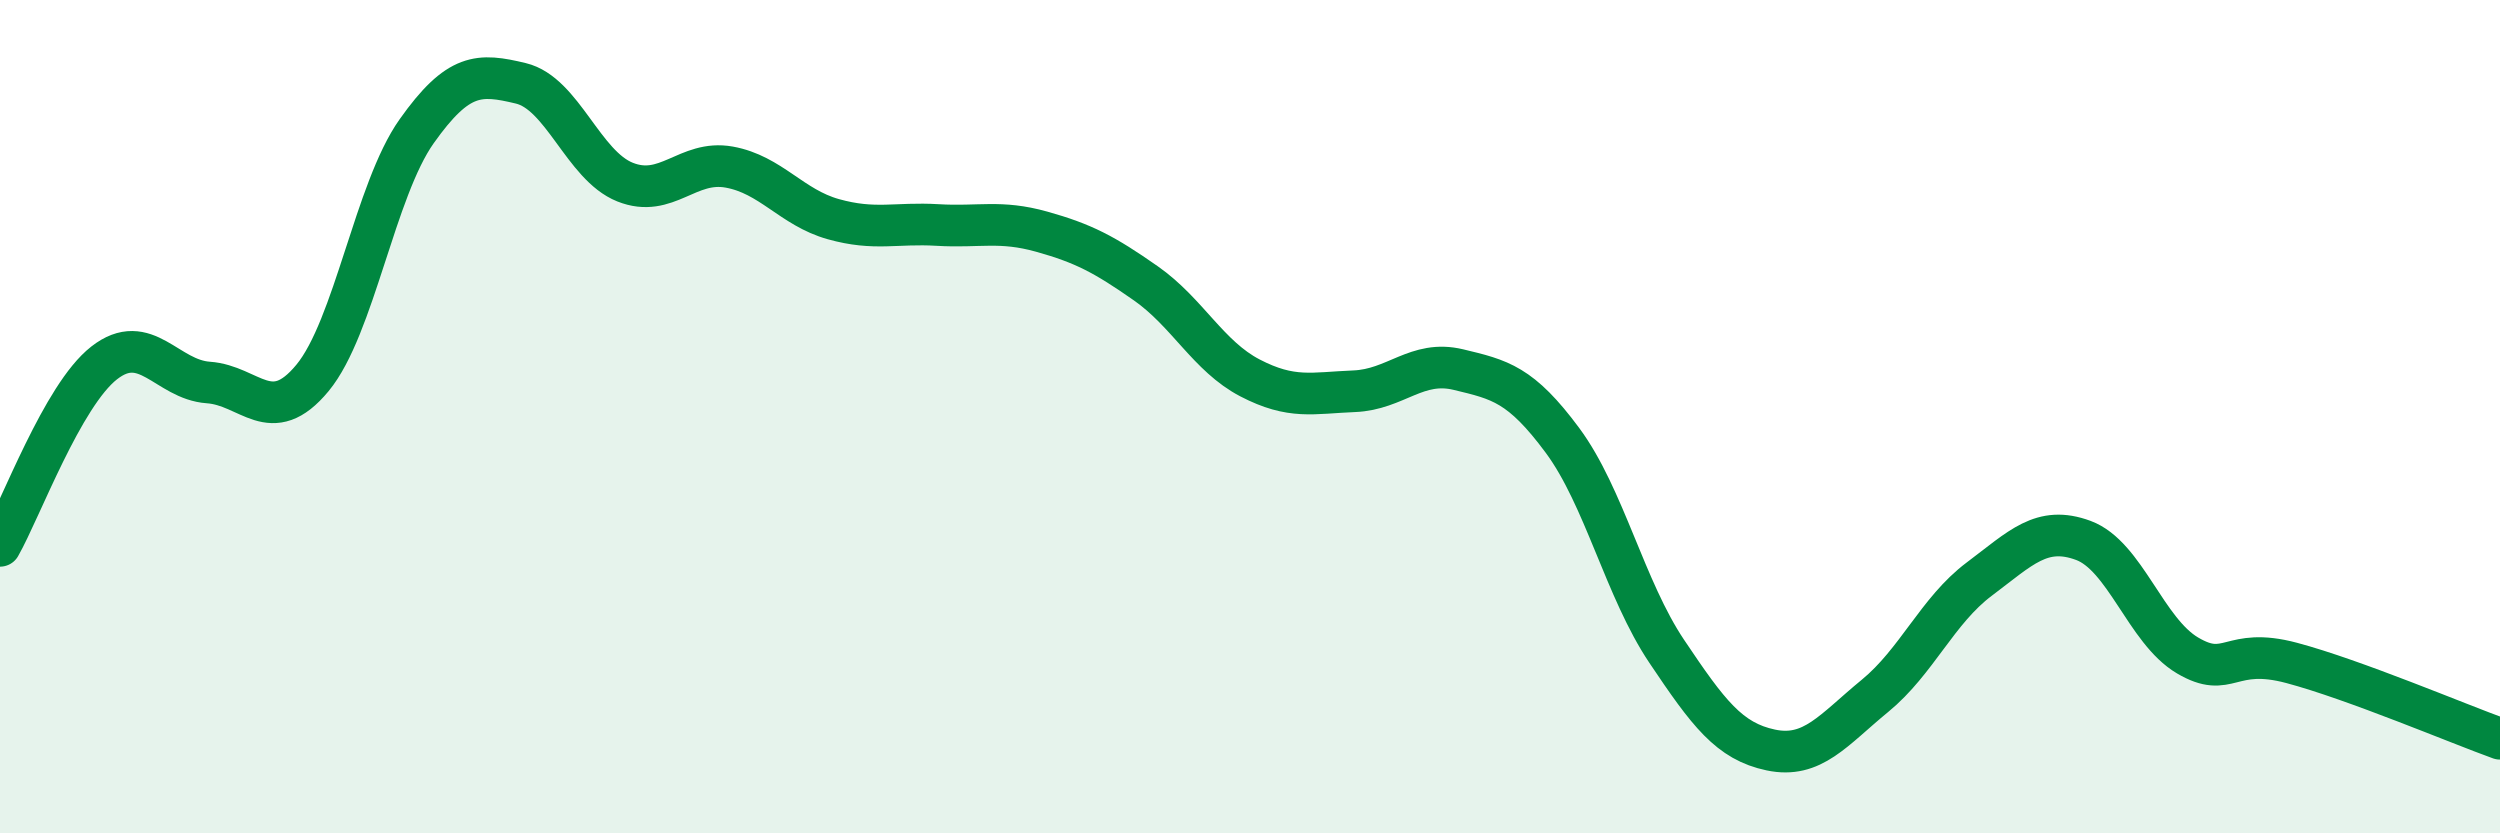
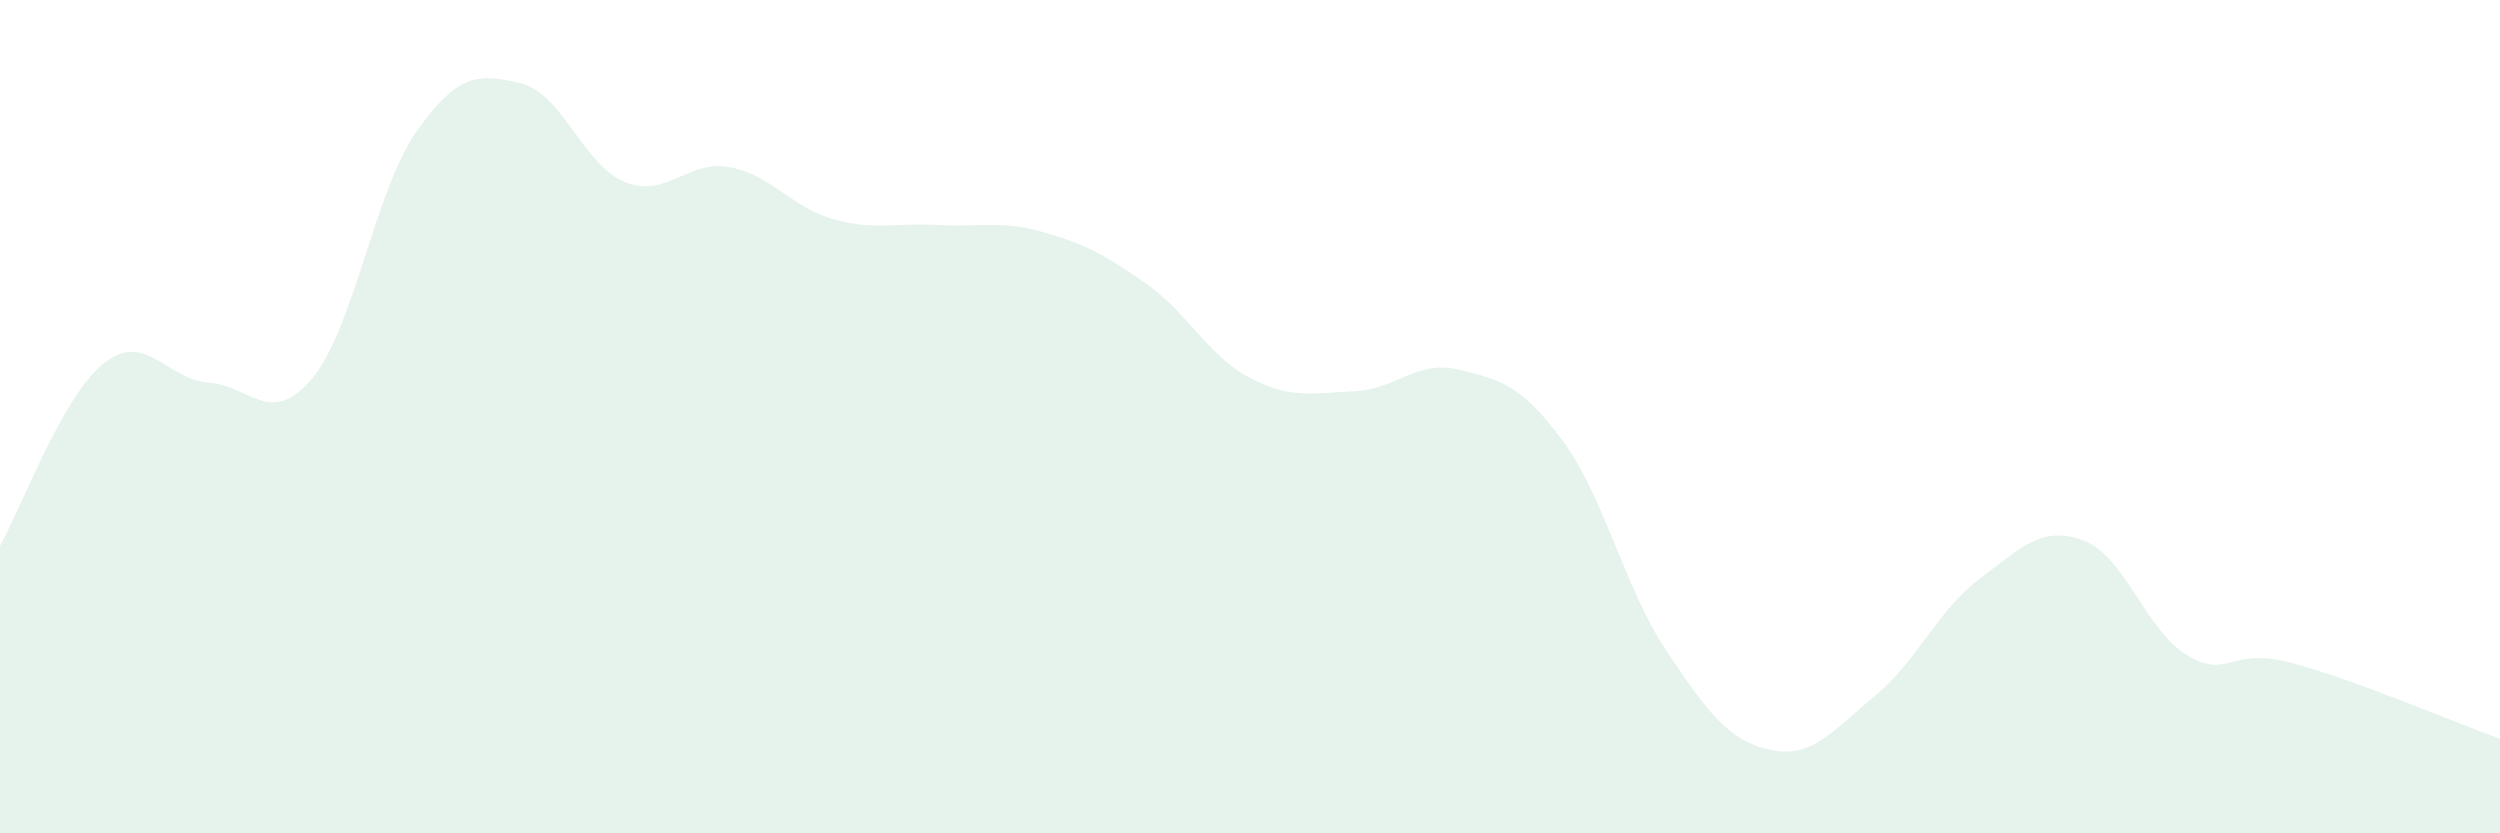
<svg xmlns="http://www.w3.org/2000/svg" width="60" height="20" viewBox="0 0 60 20">
  <path d="M 0,13.1 C 0.5,12.22 1.5,9.49 2.5,8.71 C 3.5,7.93 4,9.11 5,9.18 C 6,9.25 6.5,10.28 7.5,9.07 C 8.5,7.86 9,4.56 10,3.15 C 11,1.74 11.5,1.76 12.5,2 C 13.5,2.24 14,3.97 15,4.37 C 16,4.77 16.5,3.83 17.5,4.01 C 18.5,4.19 19,4.98 20,5.26 C 21,5.54 21.5,5.34 22.5,5.4 C 23.5,5.46 24,5.28 25,5.56 C 26,5.84 26.5,6.1 27.5,6.8 C 28.5,7.5 29,8.55 30,9.07 C 31,9.59 31.5,9.43 32.5,9.39 C 33.5,9.35 34,8.63 35,8.87 C 36,9.11 36.5,9.22 37.5,10.57 C 38.5,11.92 39,14.14 40,15.63 C 41,17.12 41.5,17.79 42.5,18 C 43.5,18.21 44,17.52 45,16.7 C 46,15.88 46.5,14.65 47.5,13.9 C 48.5,13.15 49,12.6 50,12.97 C 51,13.34 51.5,15.14 52.5,15.73 C 53.5,16.32 53.5,15.51 55,15.91 C 56.5,16.31 59,17.37 60,17.73L60 20L0 20Z" fill="#008740" opacity="0.1" stroke-linecap="round" stroke-linejoin="round" />
-   <path d="M 0,13.1 C 0.5,12.22 1.5,9.49 2.5,8.71 C 3.5,7.93 4,9.11 5,9.18 C 6,9.25 6.5,10.28 7.5,9.07 C 8.5,7.86 9,4.56 10,3.15 C 11,1.74 11.5,1.76 12.5,2 C 13.5,2.24 14,3.97 15,4.37 C 16,4.77 16.5,3.83 17.5,4.01 C 18.5,4.19 19,4.98 20,5.26 C 21,5.54 21.5,5.34 22.5,5.4 C 23.5,5.46 24,5.28 25,5.56 C 26,5.84 26.5,6.1 27.5,6.8 C 28.5,7.5 29,8.55 30,9.07 C 31,9.59 31.5,9.43 32.5,9.39 C 33.5,9.35 34,8.63 35,8.87 C 36,9.11 36.5,9.22 37.5,10.57 C 38.5,11.92 39,14.14 40,15.63 C 41,17.12 41.5,17.79 42.5,18 C 43.5,18.21 44,17.52 45,16.7 C 46,15.88 46.5,14.65 47.5,13.9 C 48.5,13.15 49,12.6 50,12.97 C 51,13.34 51.5,15.14 52.5,15.73 C 53.5,16.32 53.5,15.51 55,15.91 C 56.5,16.31 59,17.37 60,17.73" stroke="#008740" stroke-width="1" fill="none" stroke-linecap="round" stroke-linejoin="round" />
</svg>